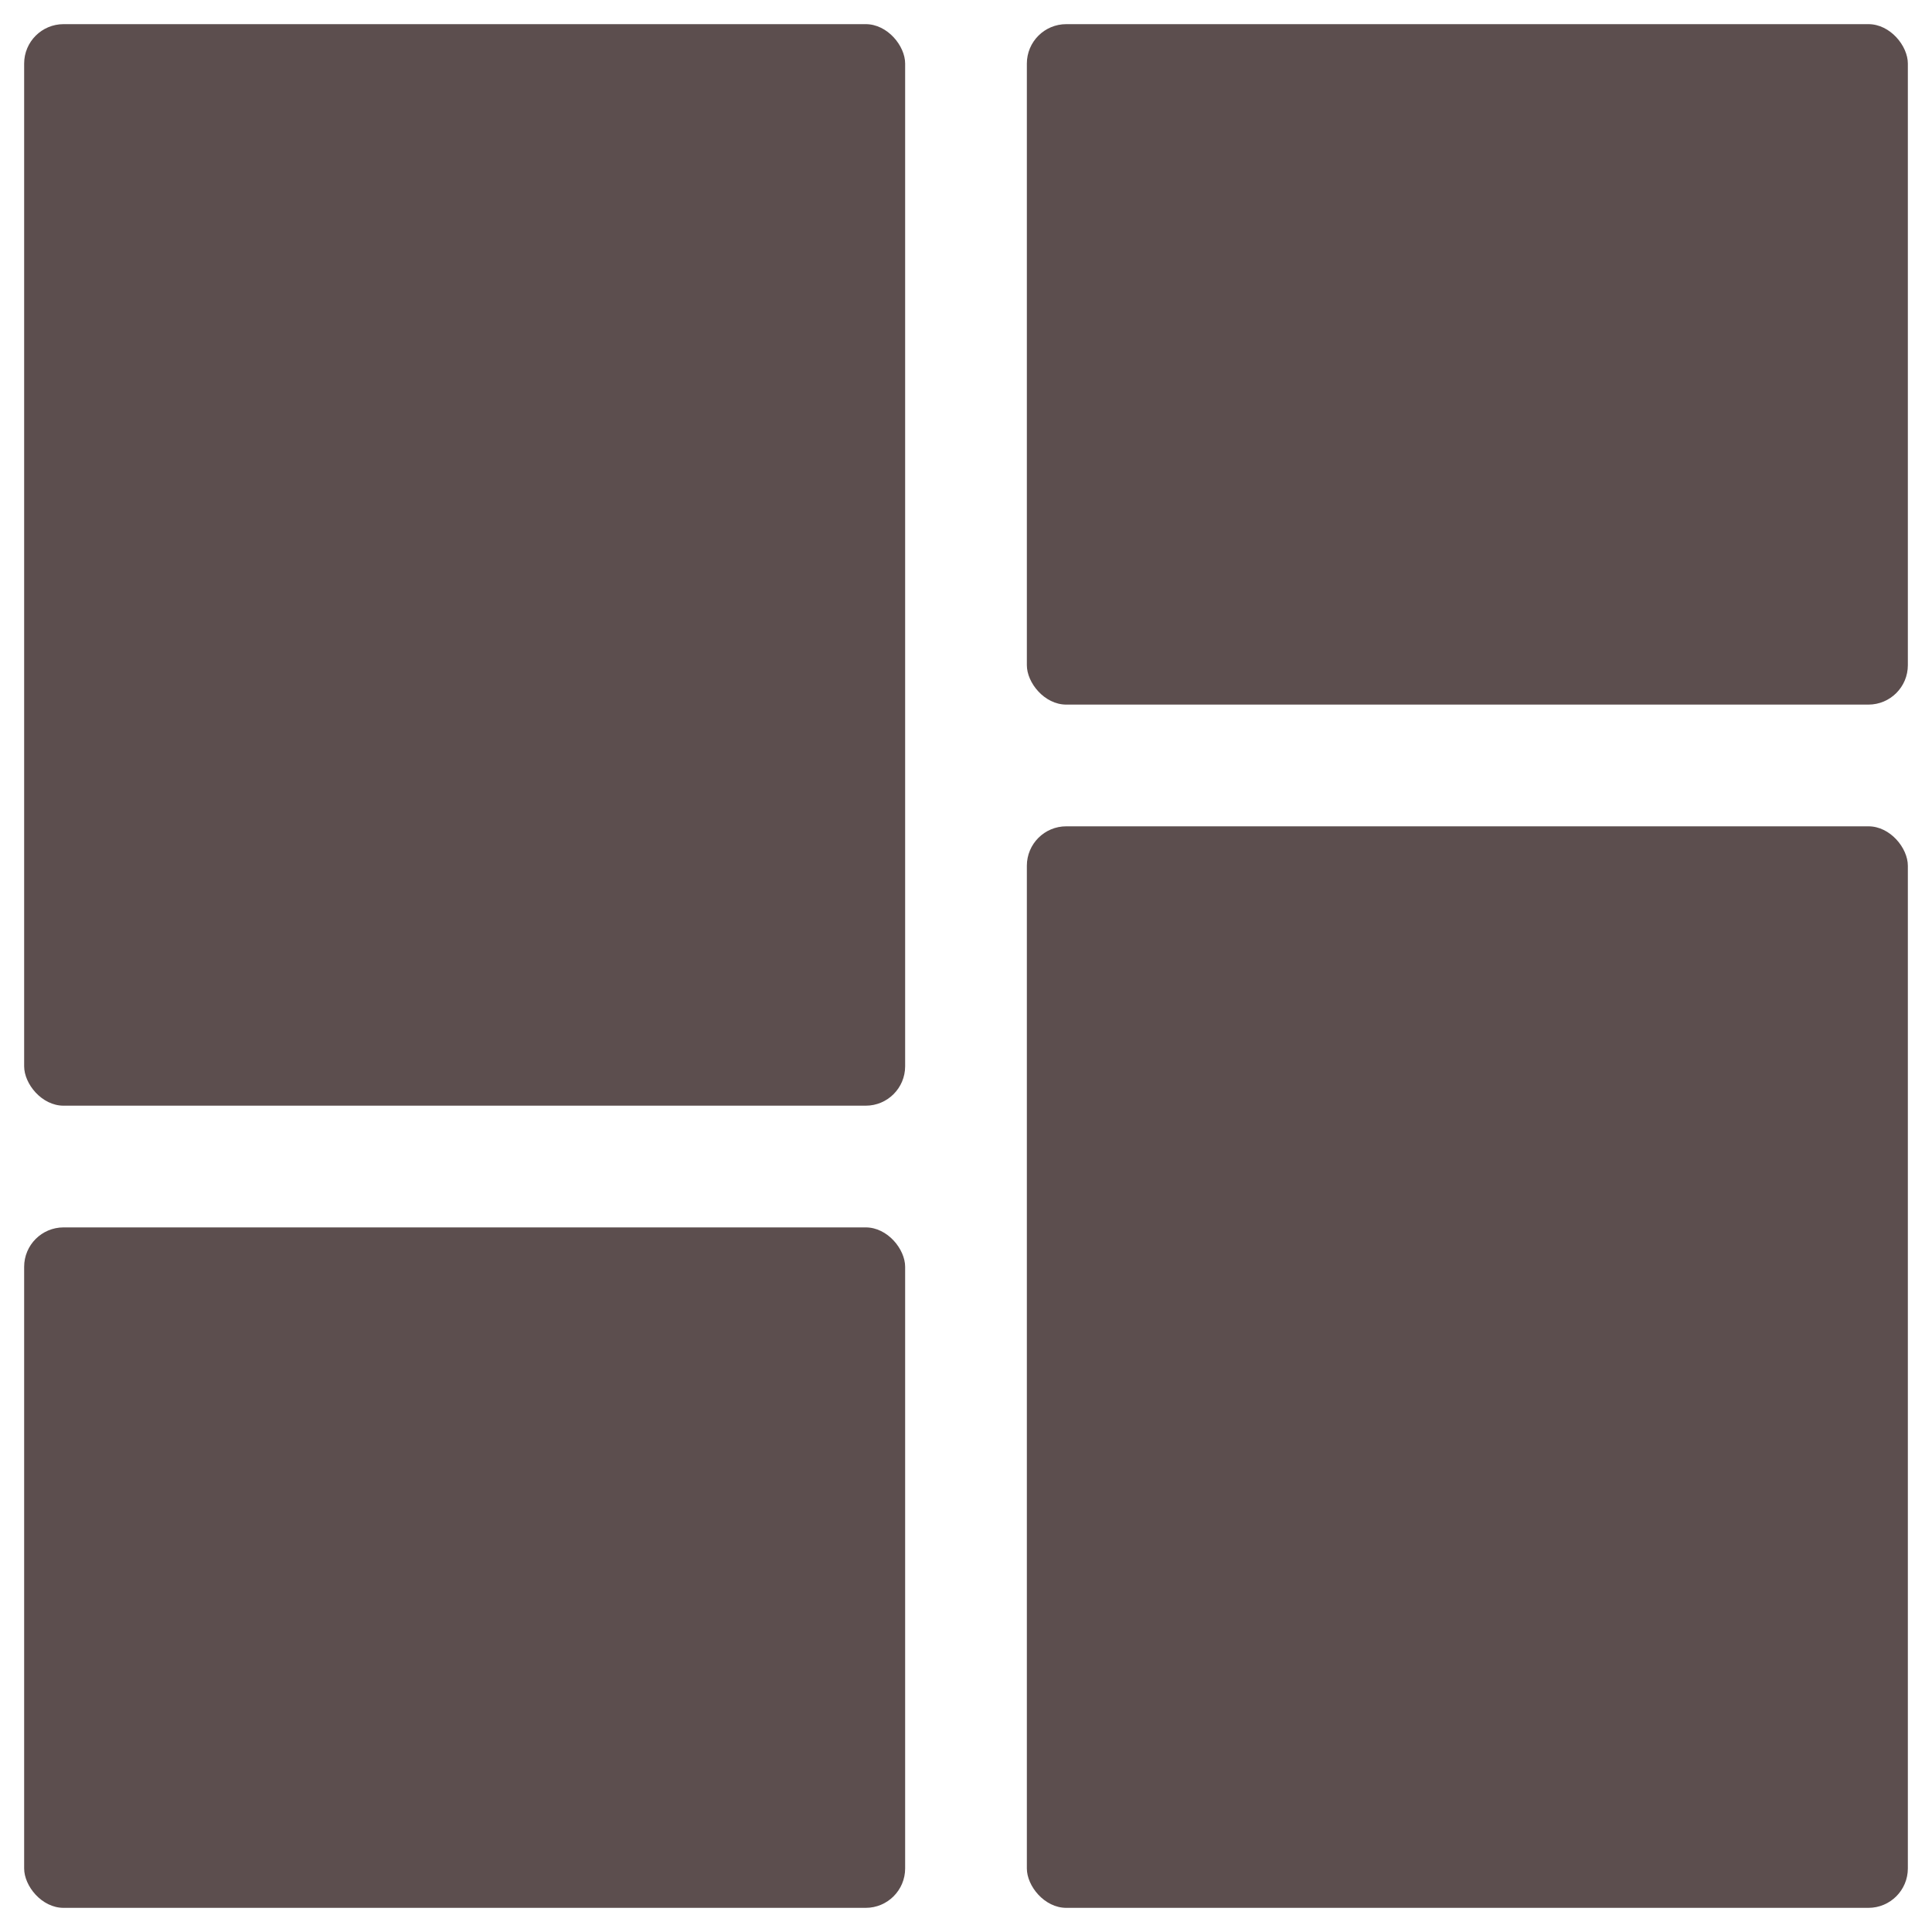
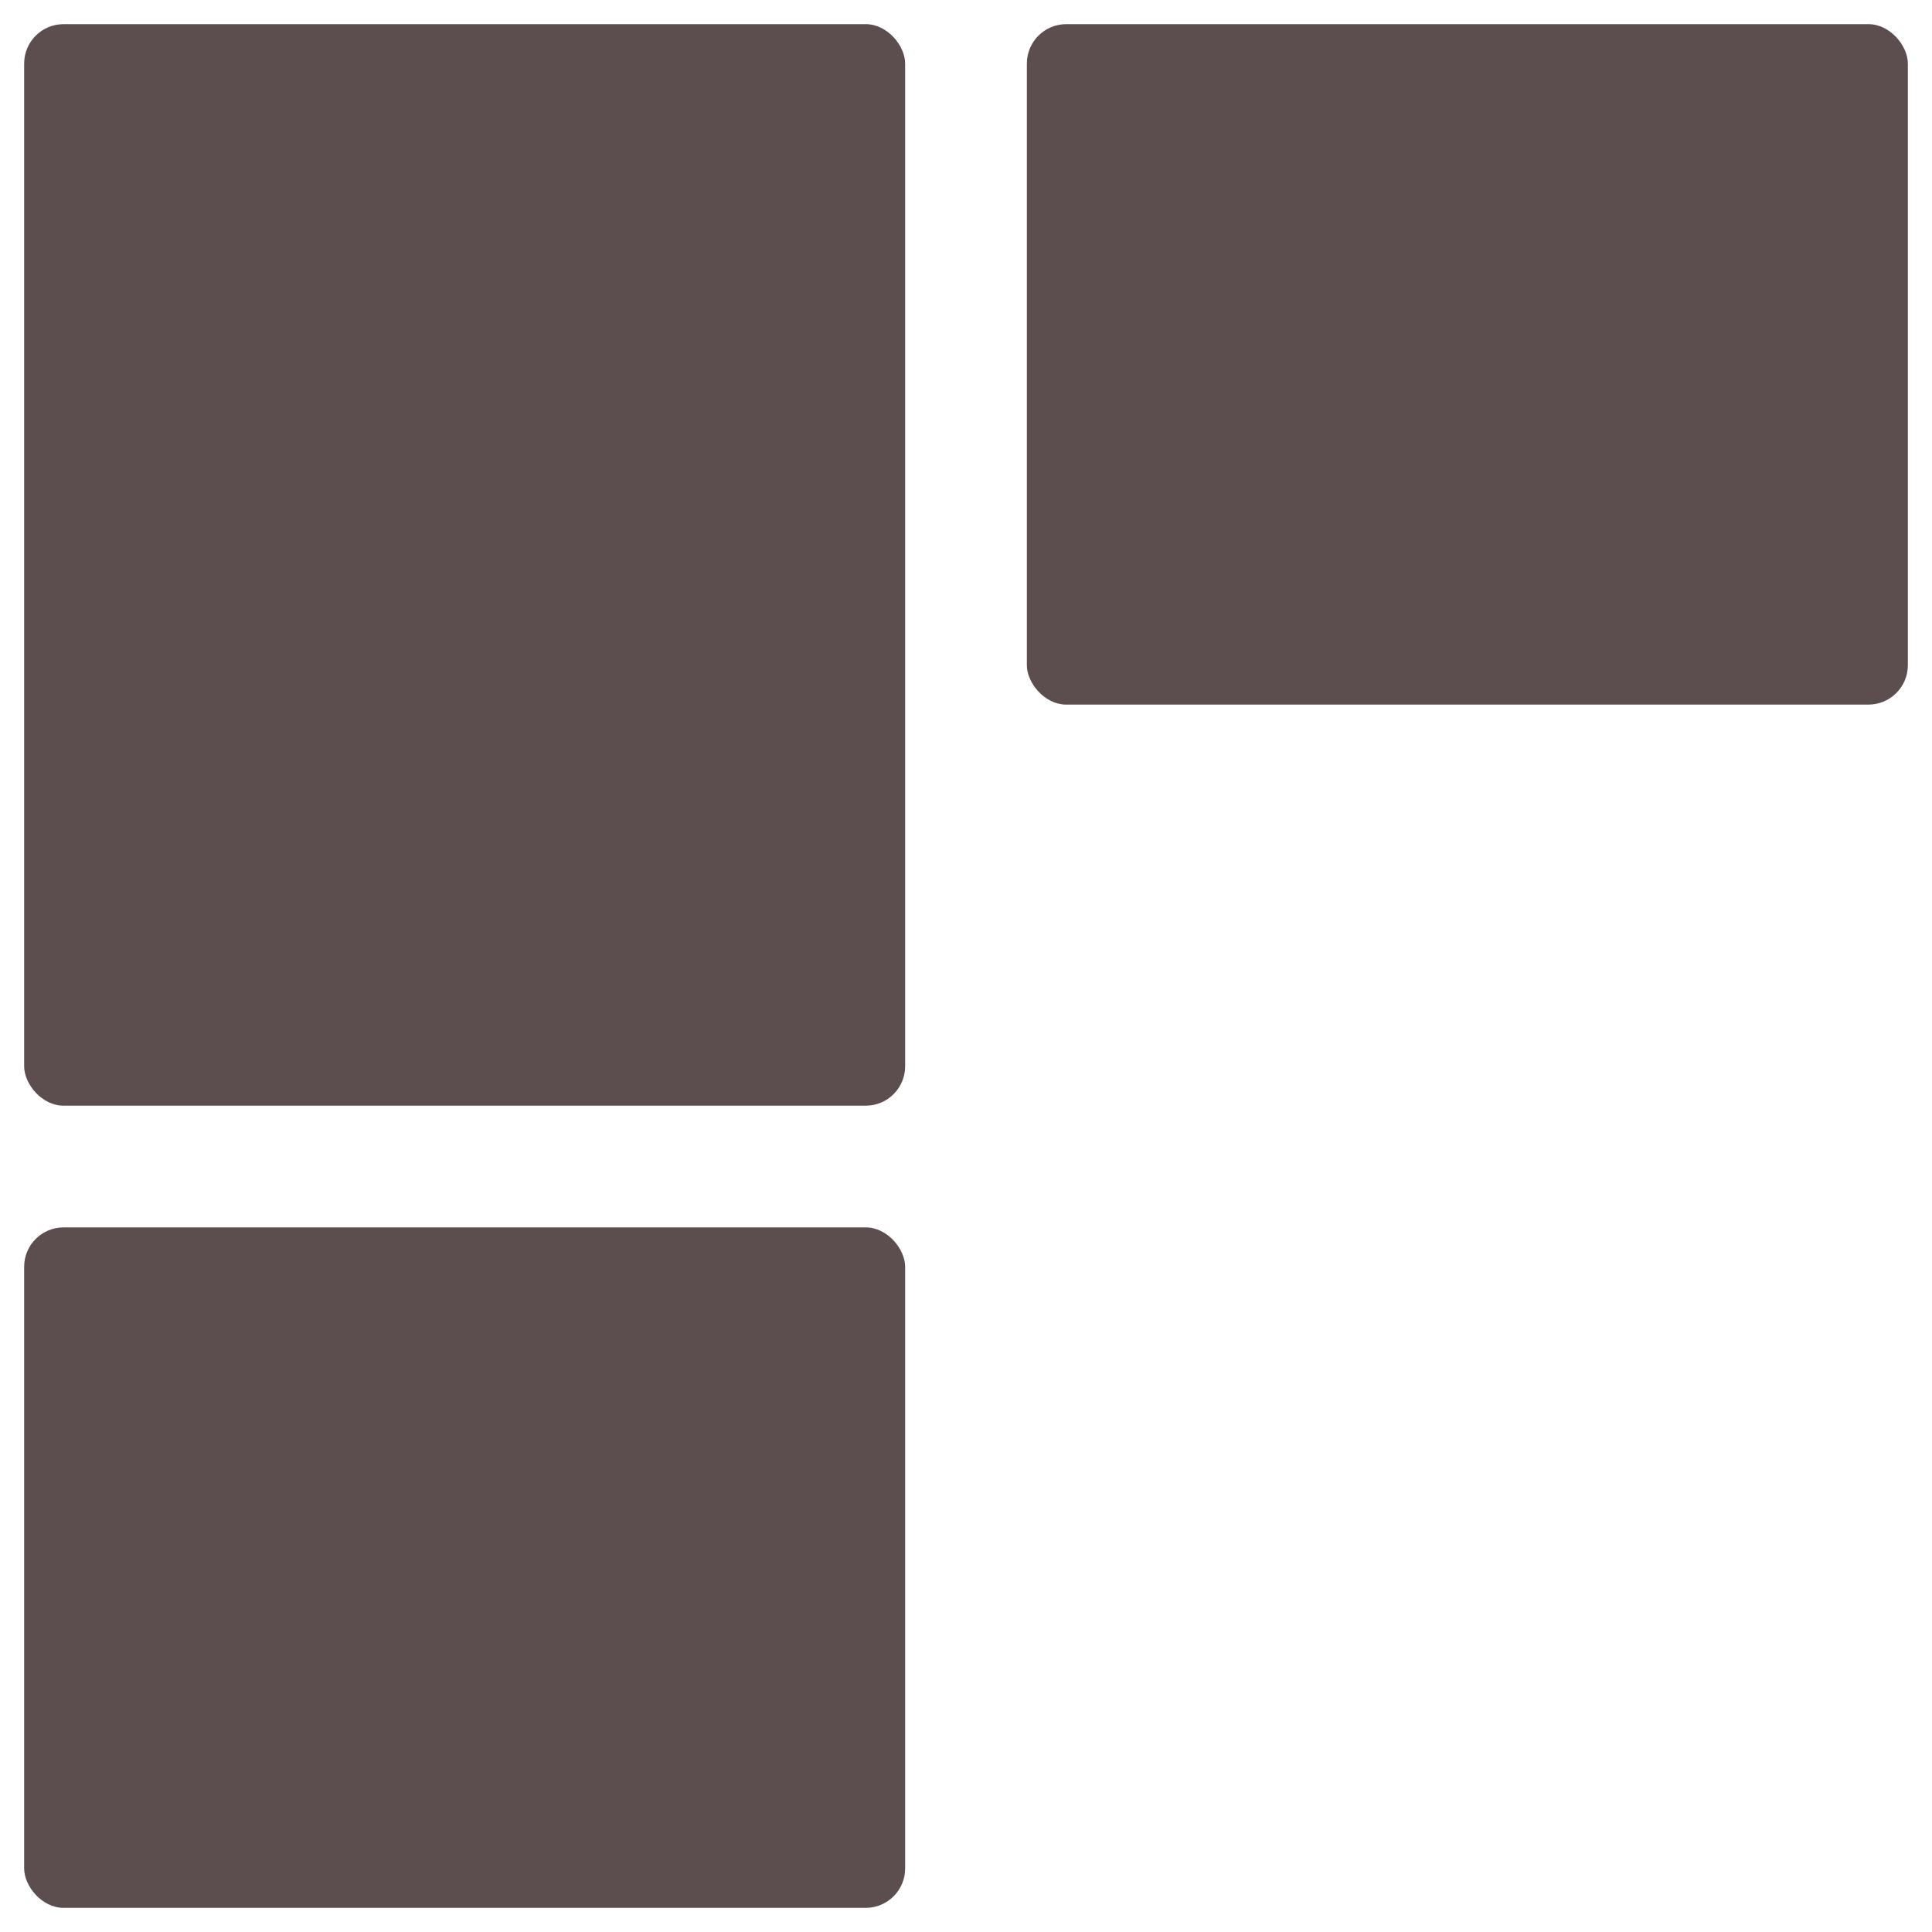
<svg xmlns="http://www.w3.org/2000/svg" id="Réteg_1" viewBox="0 0 200 200">
  <defs>
    <style>      .st0 {        fill: #5c4e4e;      }    </style>
  </defs>
  <rect class="st0" x="2.5" y="2.5" width="91.2" height="111.96" rx="4.08" ry="4.08" />
  <rect class="st0" x="2.5" y="127.06" width="91.2" height="70.44" rx="4.08" ry="4.08" />
-   <rect class="st0" x="106.3" y="85.54" width="91.2" height="111.96" rx="4.08" ry="4.08" />
  <rect class="st0" x="106.3" y="2.5" width="91.2" height="70.44" rx="4.08" ry="4.08" />
</svg>